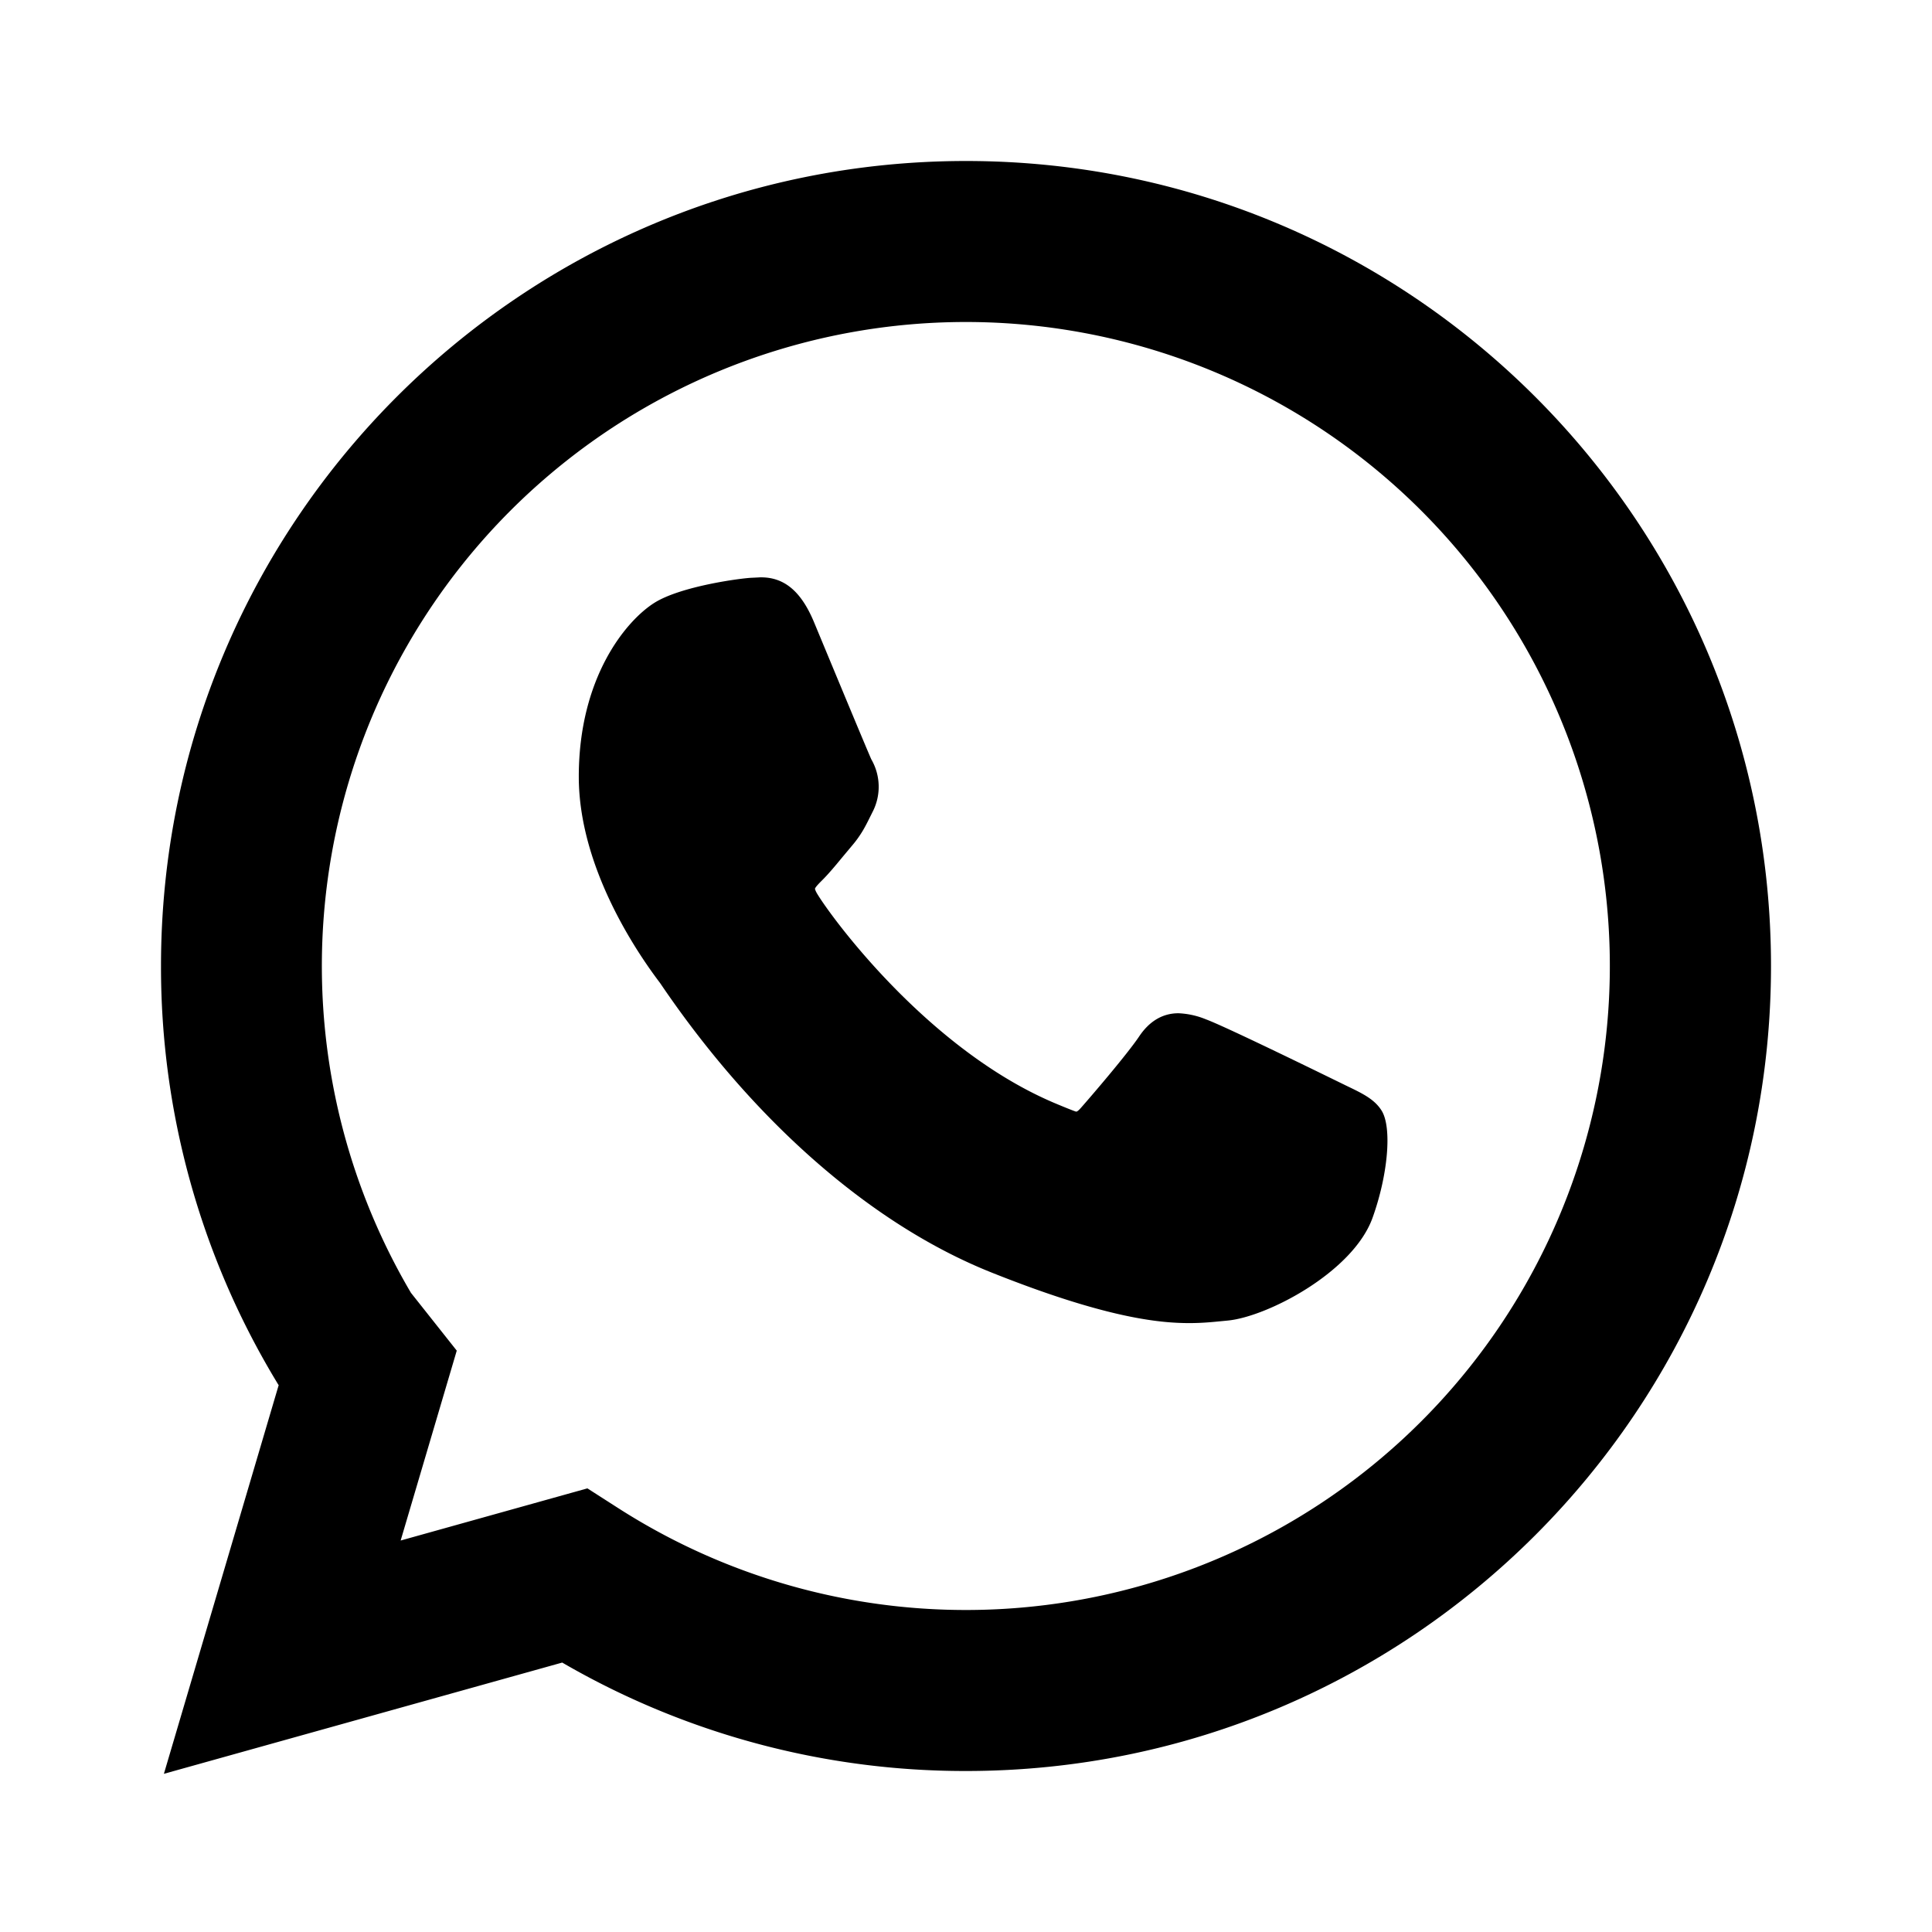
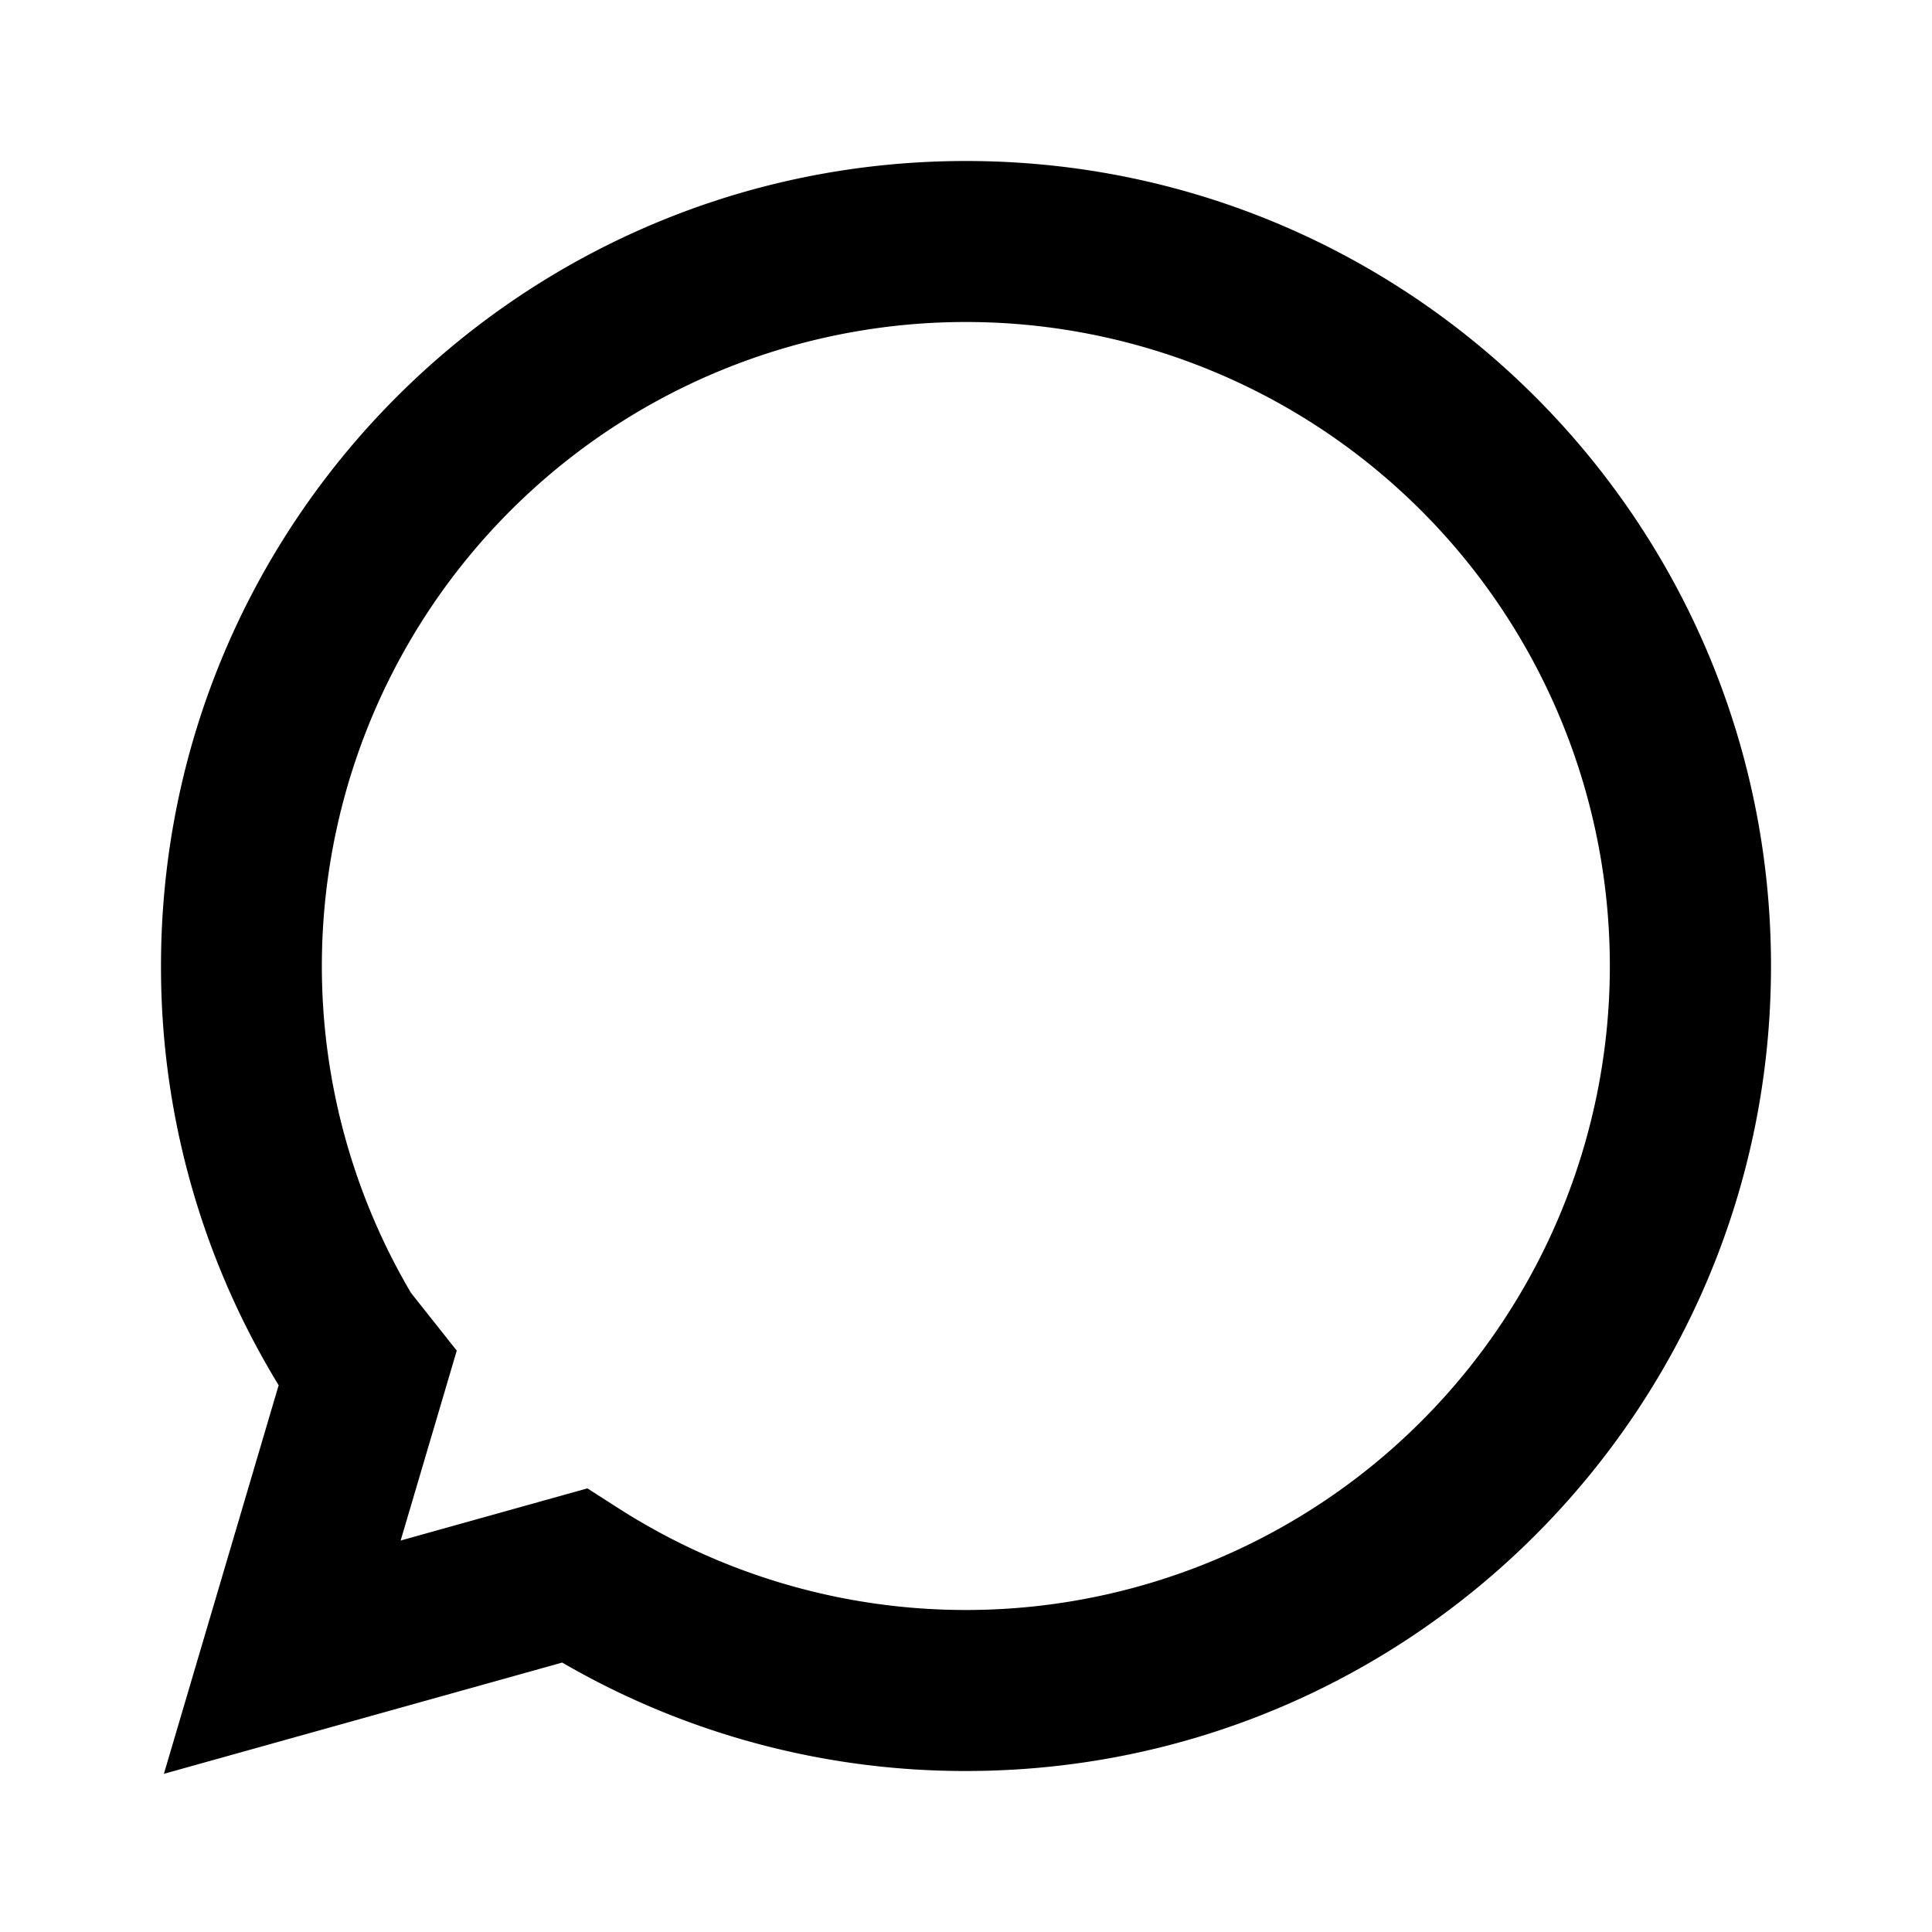
<svg xmlns="http://www.w3.org/2000/svg" width="24" height="24" viewBox="0 0 24 24">
  <g fill="currentColor">
    <path fill-rule="evenodd" d="M12 4a8 8 0 0 0-6.895 12.06l.569.718l-.697 2.359l2.32-.648l.379.243A8 8 0 1 0 12 4M2 12C2 6.477 6.477 2 12 2s10 4.477 10 10s-4.477 10-10 10a9.96 9.96 0 0 1-5.016-1.347l-4.948 1.382l1.426-4.829l-.006-.007l-.033-.055A9.96 9.96 0 0 1 2 12" clip-rule="evenodd" />
-     <path d="M16.735 13.492c-.038-.018-1.497-.736-1.756-.83a1 1 0 0 0-.34-.075c-.196 0-.362.098-.49.291c-.146.217-.587.732-.723.886c-.018.02-.042.045-.057.045c-.013 0-.239-.093-.307-.123c-1.564-.68-2.751-2.313-2.914-2.589c-.023-.04-.024-.057-.024-.057c.005-.021.058-.074.085-.101c.08-.079.166-.182.249-.283l.117-.14c.121-.14.175-.25.237-.375l.033-.066a.68.68 0 0 0-.02-.64c-.034-.069-.65-1.555-.715-1.711c-.158-.377-.366-.552-.655-.552c-.027 0 0 0-.112.005c-.137.005-.883.104-1.213.311c-.35.22-.94.924-.94 2.16c0 1.112.705 2.162 1.008 2.561l.041.06c1.161 1.695 2.608 2.951 4.074 3.537c1.412.564 2.081.63 2.461.63c.16 0 .288-.013.4-.024l.072-.007c.488-.043 1.56-.599 1.804-1.276c.192-.534.243-1.117.115-1.329c-.088-.144-.239-.216-.43-.308" />
  </g>
</svg>